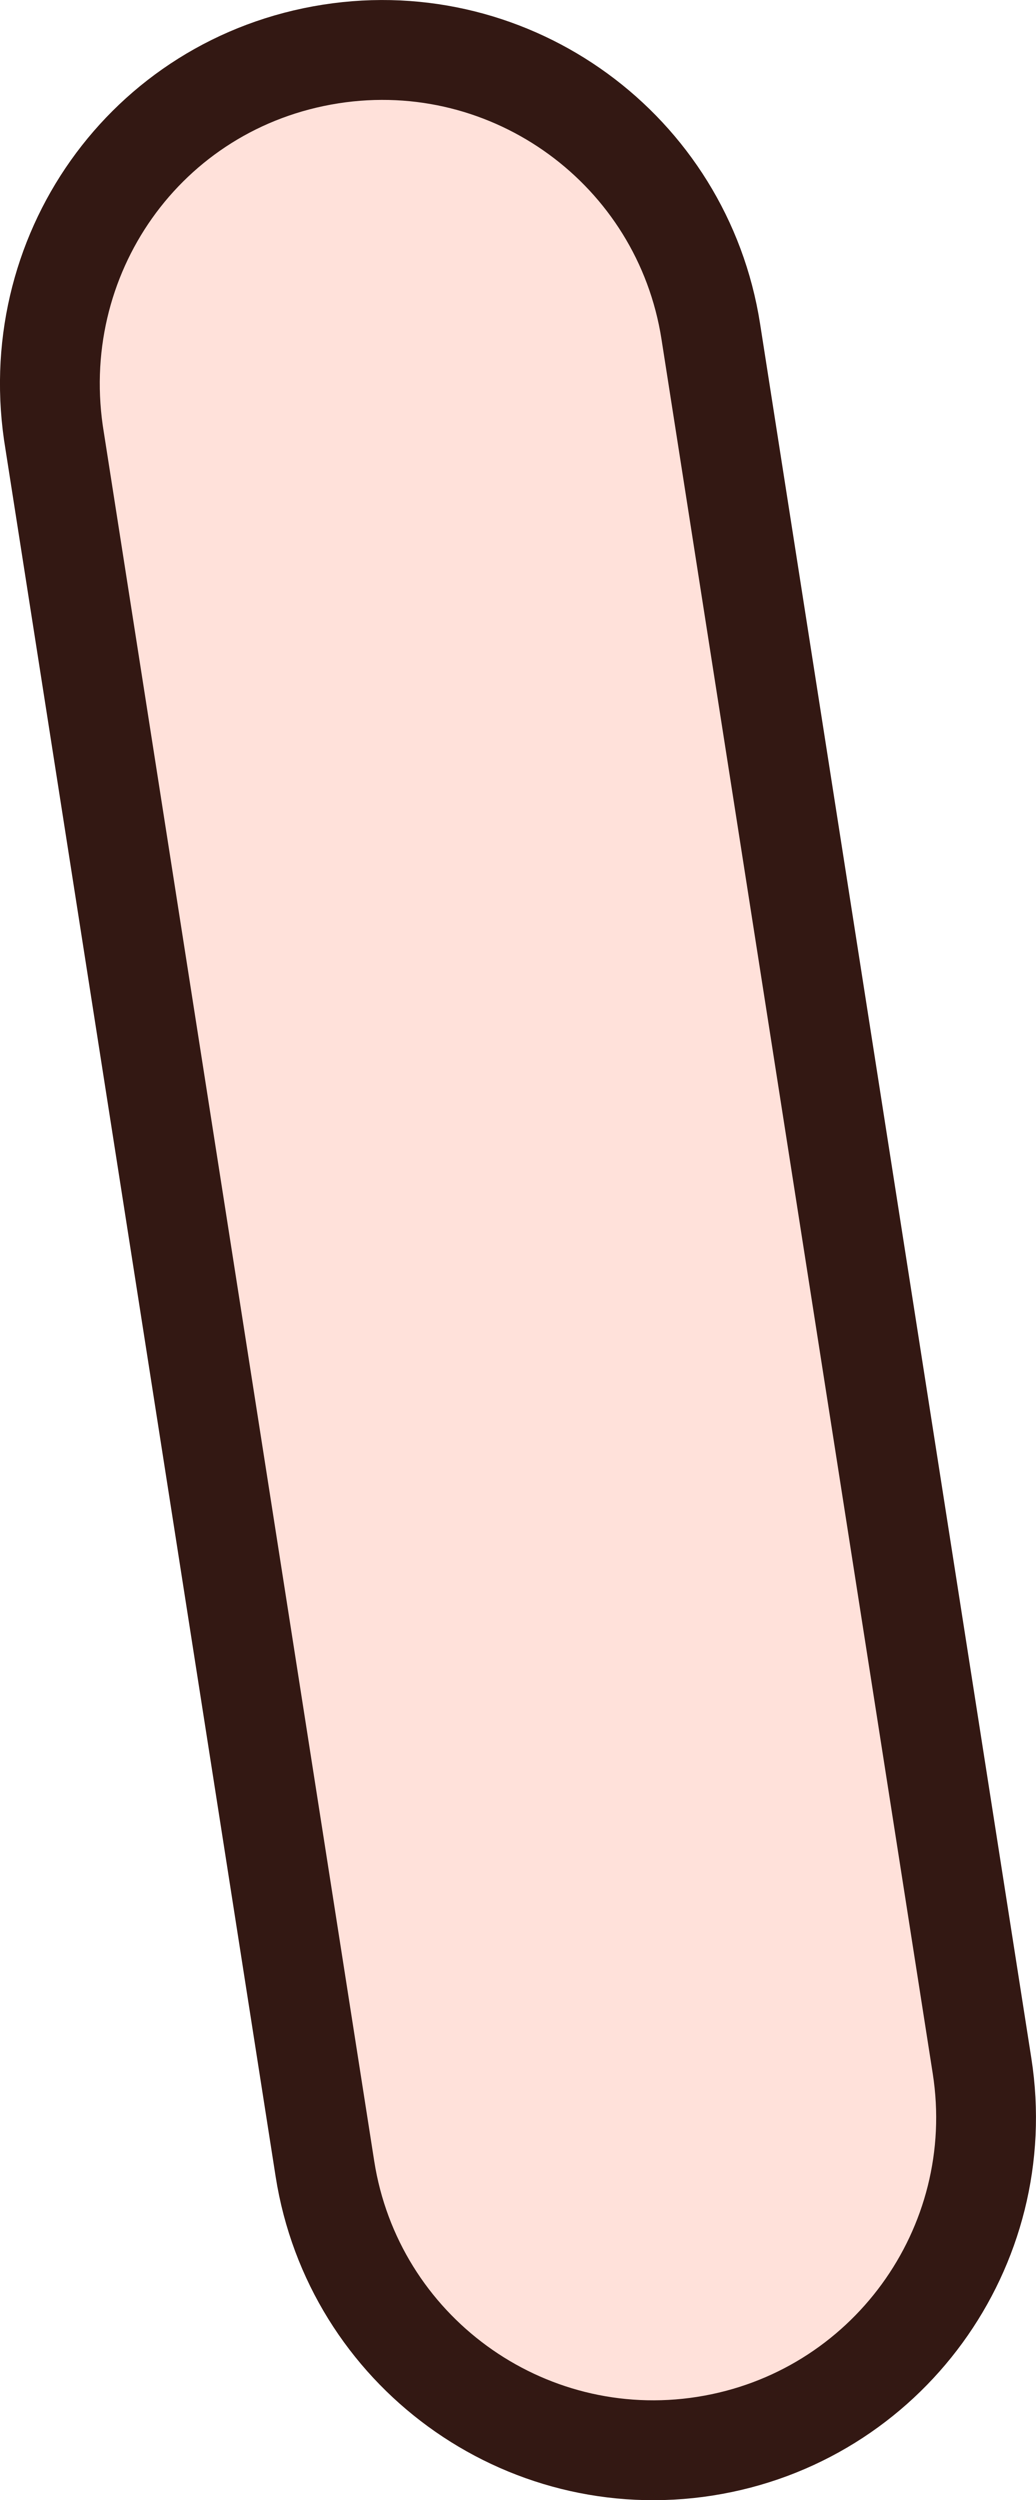
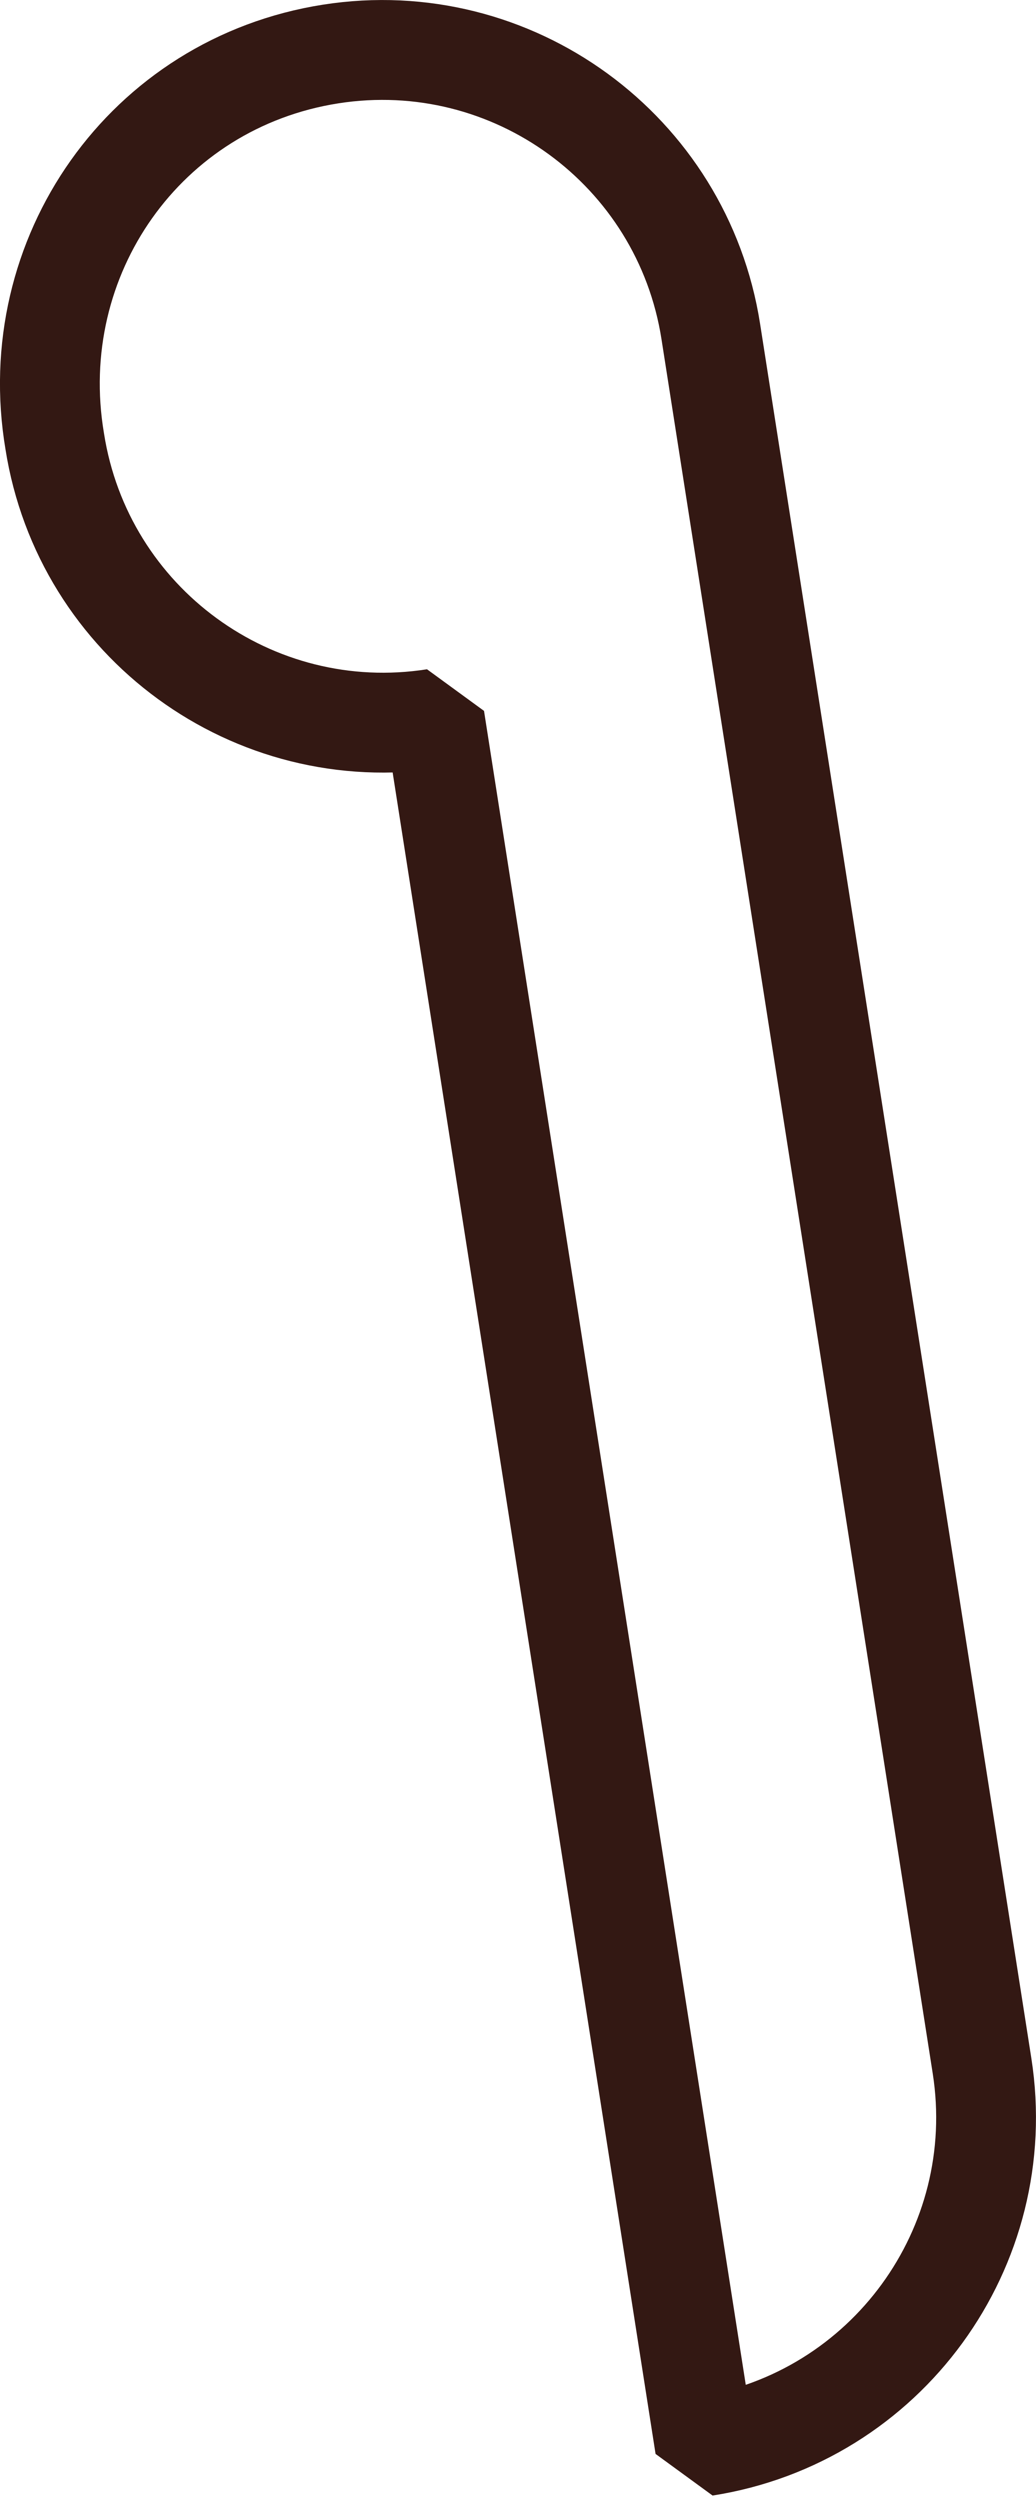
<svg xmlns="http://www.w3.org/2000/svg" xml:space="preserve" width="7.787mm" height="18.777mm" version="1.1" style="shape-rendering:geometricPrecision; text-rendering:geometricPrecision; image-rendering:optimizeQuality; fill-rule:evenodd; clip-rule:evenodd" viewBox="0 0 136.72 329.68">
  <defs>
    <style type="text/css"> .str0 {stroke:#331813;stroke-width:13.17;stroke-linejoin:bevel;stroke-miterlimit:22.926} .fil1 {fill:none} .fil0 {fill:#FFD9D0;fill-opacity:0.8} </style>
  </defs>
  <g id="Слой_x0020_1">
    <g>
-       <path class="fil0" d="M93.02 322.57c23.95,-3.75 40.32,-26.2 36.58,-50.15l-35.8 -228.72c-3.75,-23.95 -26.2,-40.32 -50.15,-36.58 -24.5,3.83 -40.53,26.72 -36.43,51.06l35.66 227.81c3.75,23.93 26.19,40.33 50.15,36.58z" />
-       <path id="_1" class="fil1 str0" d="M93.02 322.57c23.95,-3.75 40.32,-26.2 36.58,-50.15l-35.8 -228.72c-3.75,-23.95 -26.2,-40.32 -50.15,-36.58 -24.5,3.83 -40.53,26.72 -36.43,51.06l35.66 227.81c3.75,23.93 26.19,40.33 50.15,36.58z" />
+       <path id="_1" class="fil1 str0" d="M93.02 322.57c23.95,-3.75 40.32,-26.2 36.58,-50.15l-35.8 -228.72c-3.75,-23.95 -26.2,-40.32 -50.15,-36.58 -24.5,3.83 -40.53,26.72 -36.43,51.06c3.75,23.93 26.19,40.33 50.15,36.58z" />
    </g>
  </g>
</svg>